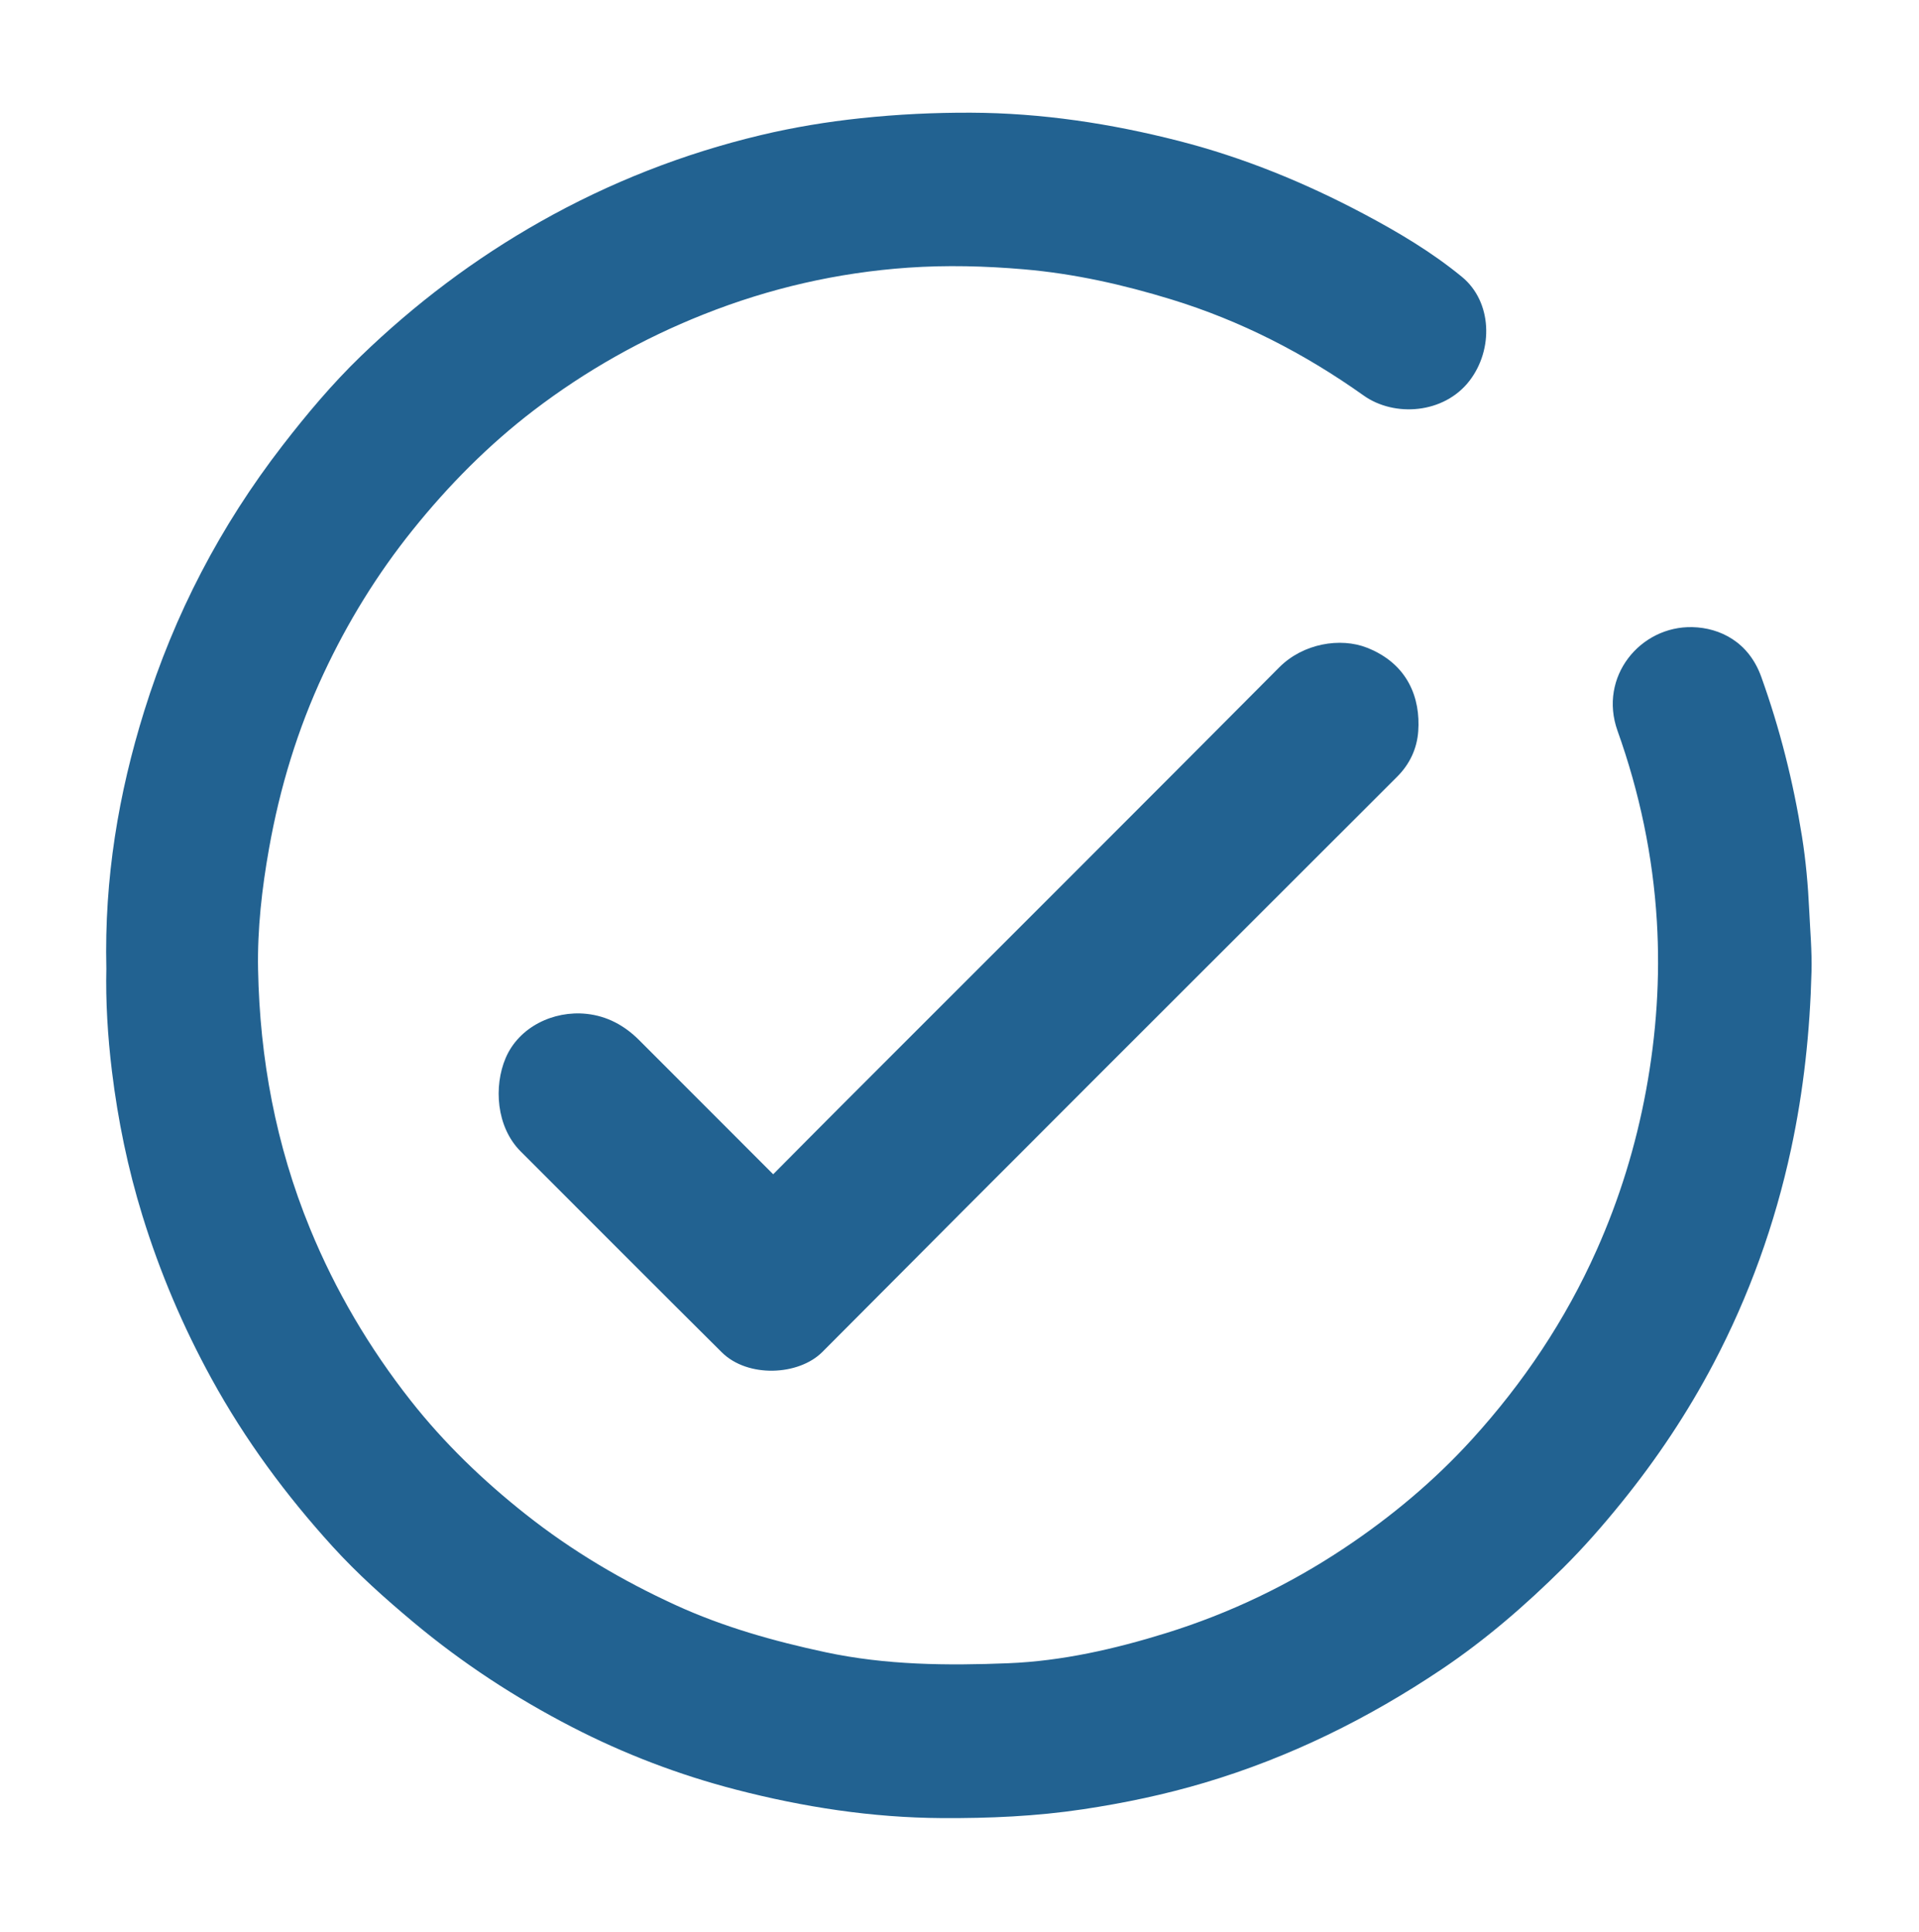
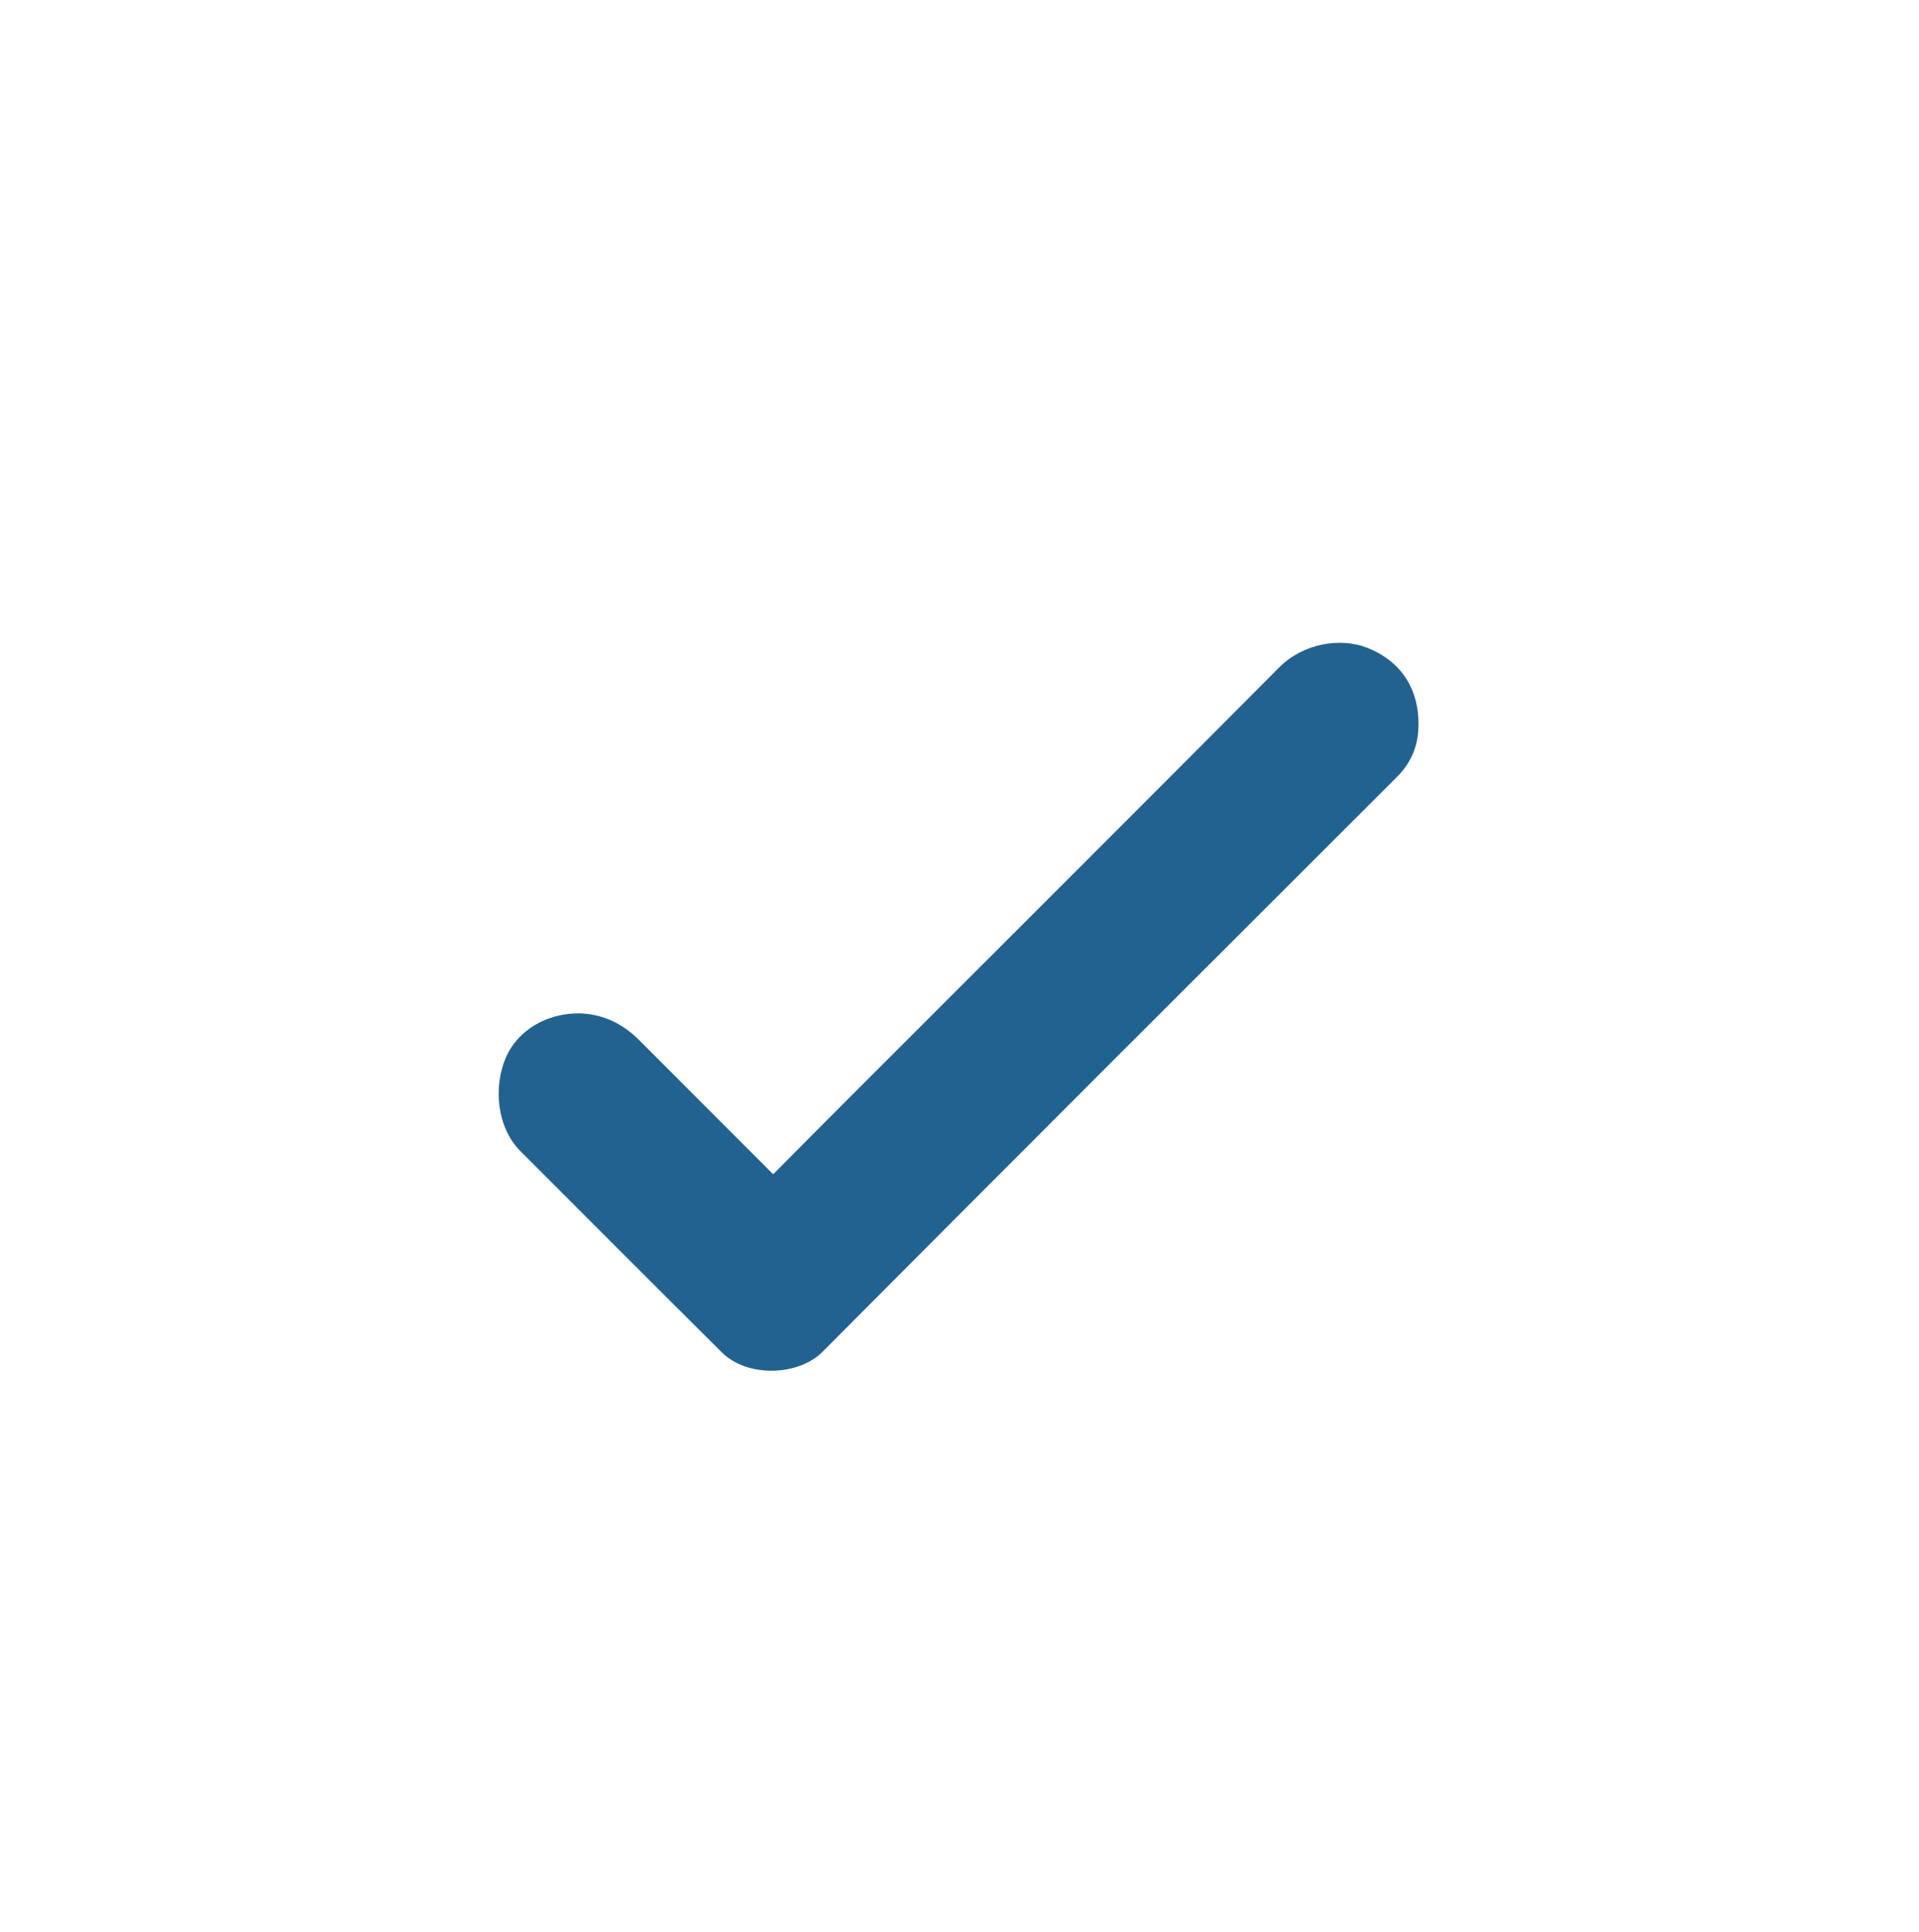
<svg xmlns="http://www.w3.org/2000/svg" xml:space="preserve" style="enable-background:new 0 0 1204.72 1213.06;" viewBox="0 0 1204.72 1213.06" y="0px" x="0px" id="Layer_1" version="1.1">
  <style type="text/css">
	.st0{fill:#226291;}
</style>
  <path d="M485.39,737.21c15.66-15.75,31.19-31.45,46.8-47.07c90.34-90.37,180.82-180.58,270.92-271.19  c14.97-15.05,38.37-18.86,54.99-12.34c25.88,10.16,33.74,31.8,32.25,52.49c-0.78,10.79-5.22,20.52-13.24,28.53  C756.72,607.9,636.28,728.1,516.29,848.74c-14.85,14.93-46.86,16.43-63.17,0.24c-42.2-41.88-84.13-84.04-126.2-126.06  c-15.53-15.51-16.97-41.04-9.5-58.63c8.29-19.52,29.97-30,50.84-27.78c12.88,1.37,23.8,7.29,32.95,16.45  C429.15,680.94,457.1,708.9,485.39,737.21z" class="st0" />
-   <path d="M1996.2,3087.79c-140.23-2.58-267.47-52.9-371.91-157.25c-104.42-104.34-156.68-231.87-156.95-378.49  c-0.25-139.1,47.3-262.39,142.93-364.32c112.57-119.98,253-177.34,417.16-170.52c146.68,6.09,271.26,64.88,370.63,173.06  c95.98,104.49,143.2,229.61,140.45,371.05c-2.97,152.7-61.54,282.9-174.49,386.37C2262.3,3040.87,2140.9,3086.13,1996.2,3087.79z" class="st0" />
-   <path d="M66.76,608.15c-1.31-56.73,7.59-109.77,23.8-161.81c18.92-60.73,47.77-116.12,86.67-166.48  c15.27-19.77,31.32-38.88,49.17-56.14c34.02-32.89,71.6-61.28,112.95-84.63c43.57-24.6,89.71-42.68,138.23-54.25  c20.57-4.91,41.57-8.38,62.79-10.62c23.12-2.45,46.16-3.57,69.34-3.47c44.18,0.19,87.5,6.78,130.18,17.69  c40.63,10.39,79.23,26.2,116.23,45.82c21.62,11.47,42.84,24.07,61.66,39.55c19,15.63,19.87,45.59,4.75,65.24  c-16,20.78-47.14,23-66.5,9.23c-36.98-26.3-77.09-46.93-120.59-60.28c-30.25-9.28-60.93-16.2-92.71-18.93  c-24.29-2.08-48.61-2.7-72.62-1.03c-44.14,3.07-87.03,12.88-128.46,29.36c-38.38,15.26-73.96,35.34-106.54,60.21  c-28.34,21.64-53.43,46.97-75.93,74.96c-22.43,27.91-40.93,57.99-56.03,90.32c-16.36,35.03-27.44,71.58-34.23,109.7  c-4.5,25.22-7.38,50.64-6.9,75.96c1.07,55.99,11.16,110.44,32.58,162.68c16.03,39.09,37.28,75.06,63.2,108.02  c20.98,26.67,45.38,50.2,72.25,71.45c29.12,23.04,60.62,41.64,94.08,56.96c29.98,13.74,61.62,22.65,93.99,29.58  c38.07,8.15,76.48,8.48,114.84,6.94c33.79-1.36,66.86-8.91,99.24-18.97c39.85-12.38,77.19-30.31,111.77-53.35  c29.3-19.52,56.4-42.13,80.17-68.27c32.25-35.46,58.7-74.99,78.21-118.77c14.29-32.06,24.59-65.4,31.01-100.19  c6.52-35.34,8.93-70.8,6.79-106.32c-2.45-40.81-10.86-80.83-24.67-119.46c-12.17-34.06,14.4-65.98,47.05-65.14  c17.24,0.45,35.27,9.25,43.16,31.19c11.73,32.64,20.12,66.06,25.56,100.14c2.44,15.25,3.82,30.83,4.55,46.43  c0.6,12.81,1.78,25.63,1.45,38.47c-0.97,37.54-4.92,74.63-12.85,111.51c-10.16,47.19-26.33,92.06-48.67,134.55  c-16.26,30.92-35.65,59.98-57.77,87.3c-11.59,14.32-23.75,28.23-36.65,41.03c-23.51,23.32-48.63,45.1-76.31,63.68  c-46.15,30.97-95.43,55.3-148.77,71.18c-24.98,7.44-50.38,12.76-76.18,16.65c-29.49,4.45-59.04,5.73-88.78,5.56  c-43.87-0.26-86.86-6.9-129.19-17.86c-35.76-9.25-70.23-22.41-103.01-39.33c-35.48-18.31-68.79-40.08-99.55-65.81  c-17.85-14.93-35.17-30.39-50.75-47.54c-29.23-32.17-54.9-66.91-75.92-105.23c-17.99-32.78-32.45-66.81-43.44-102.44  c-9.15-29.66-15.37-59.85-19.14-90.7C67.56,650.35,66.3,628.27,66.76,608.15z" class="st0" />
</svg>